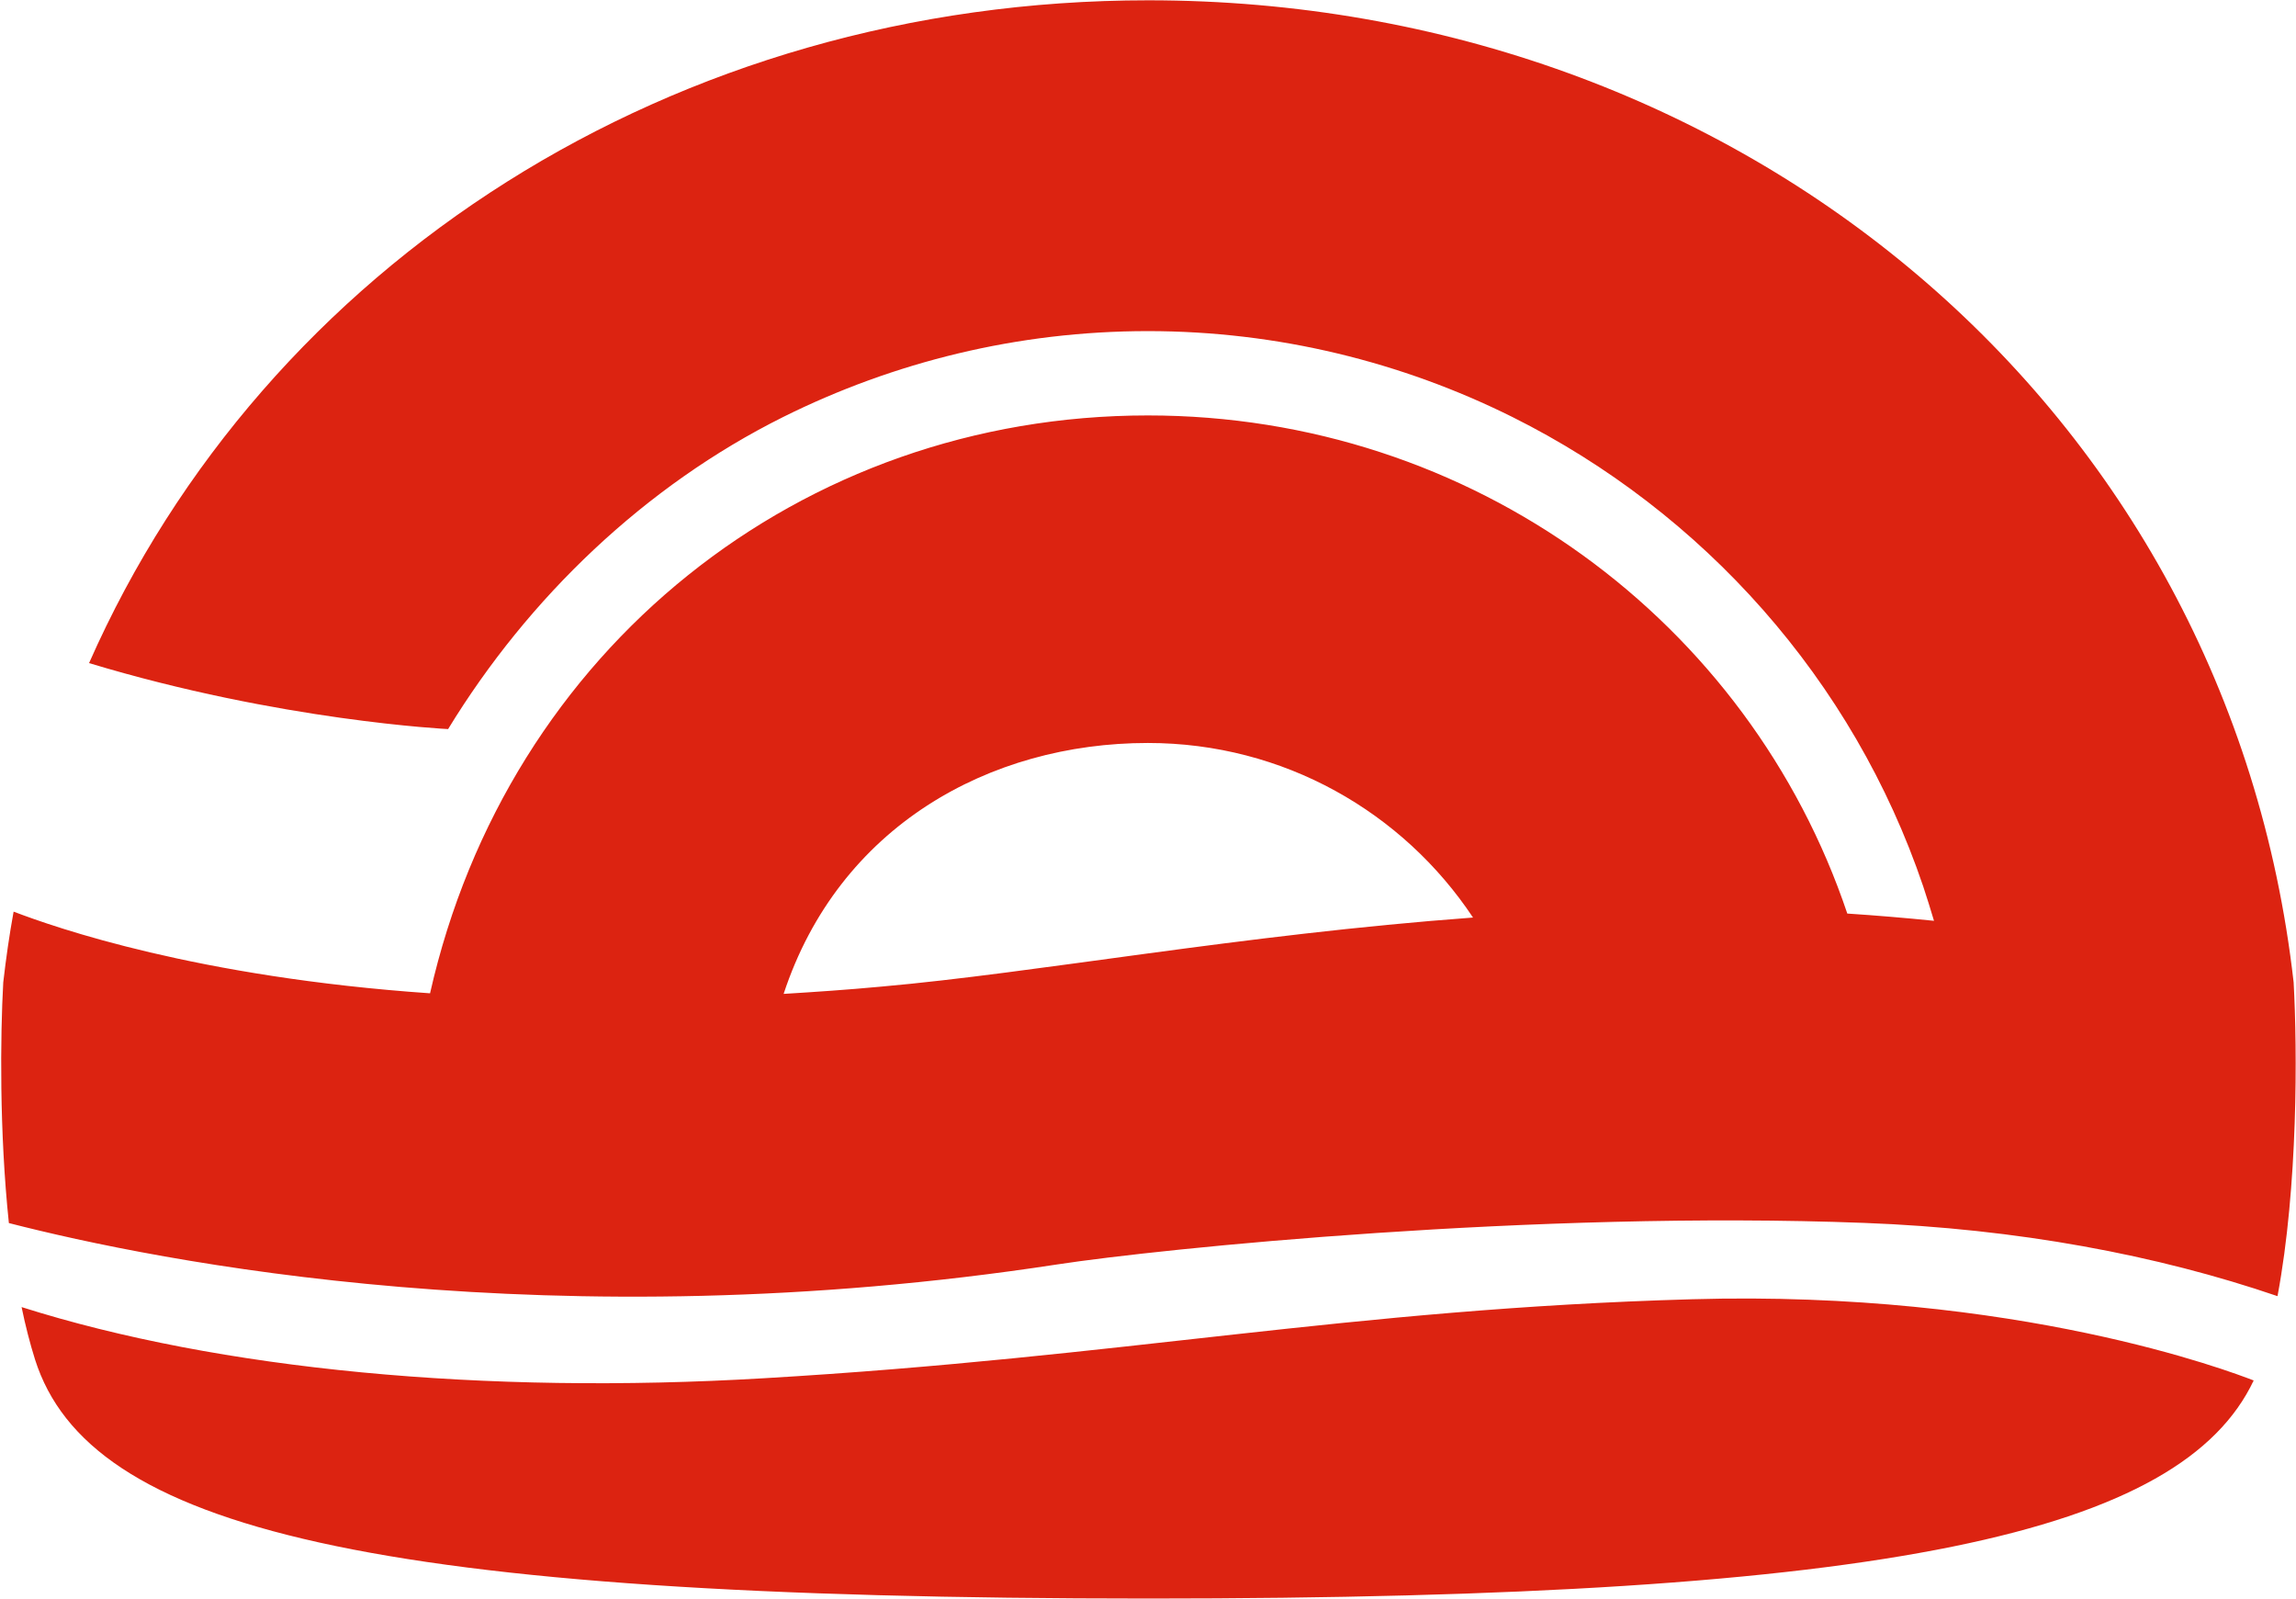
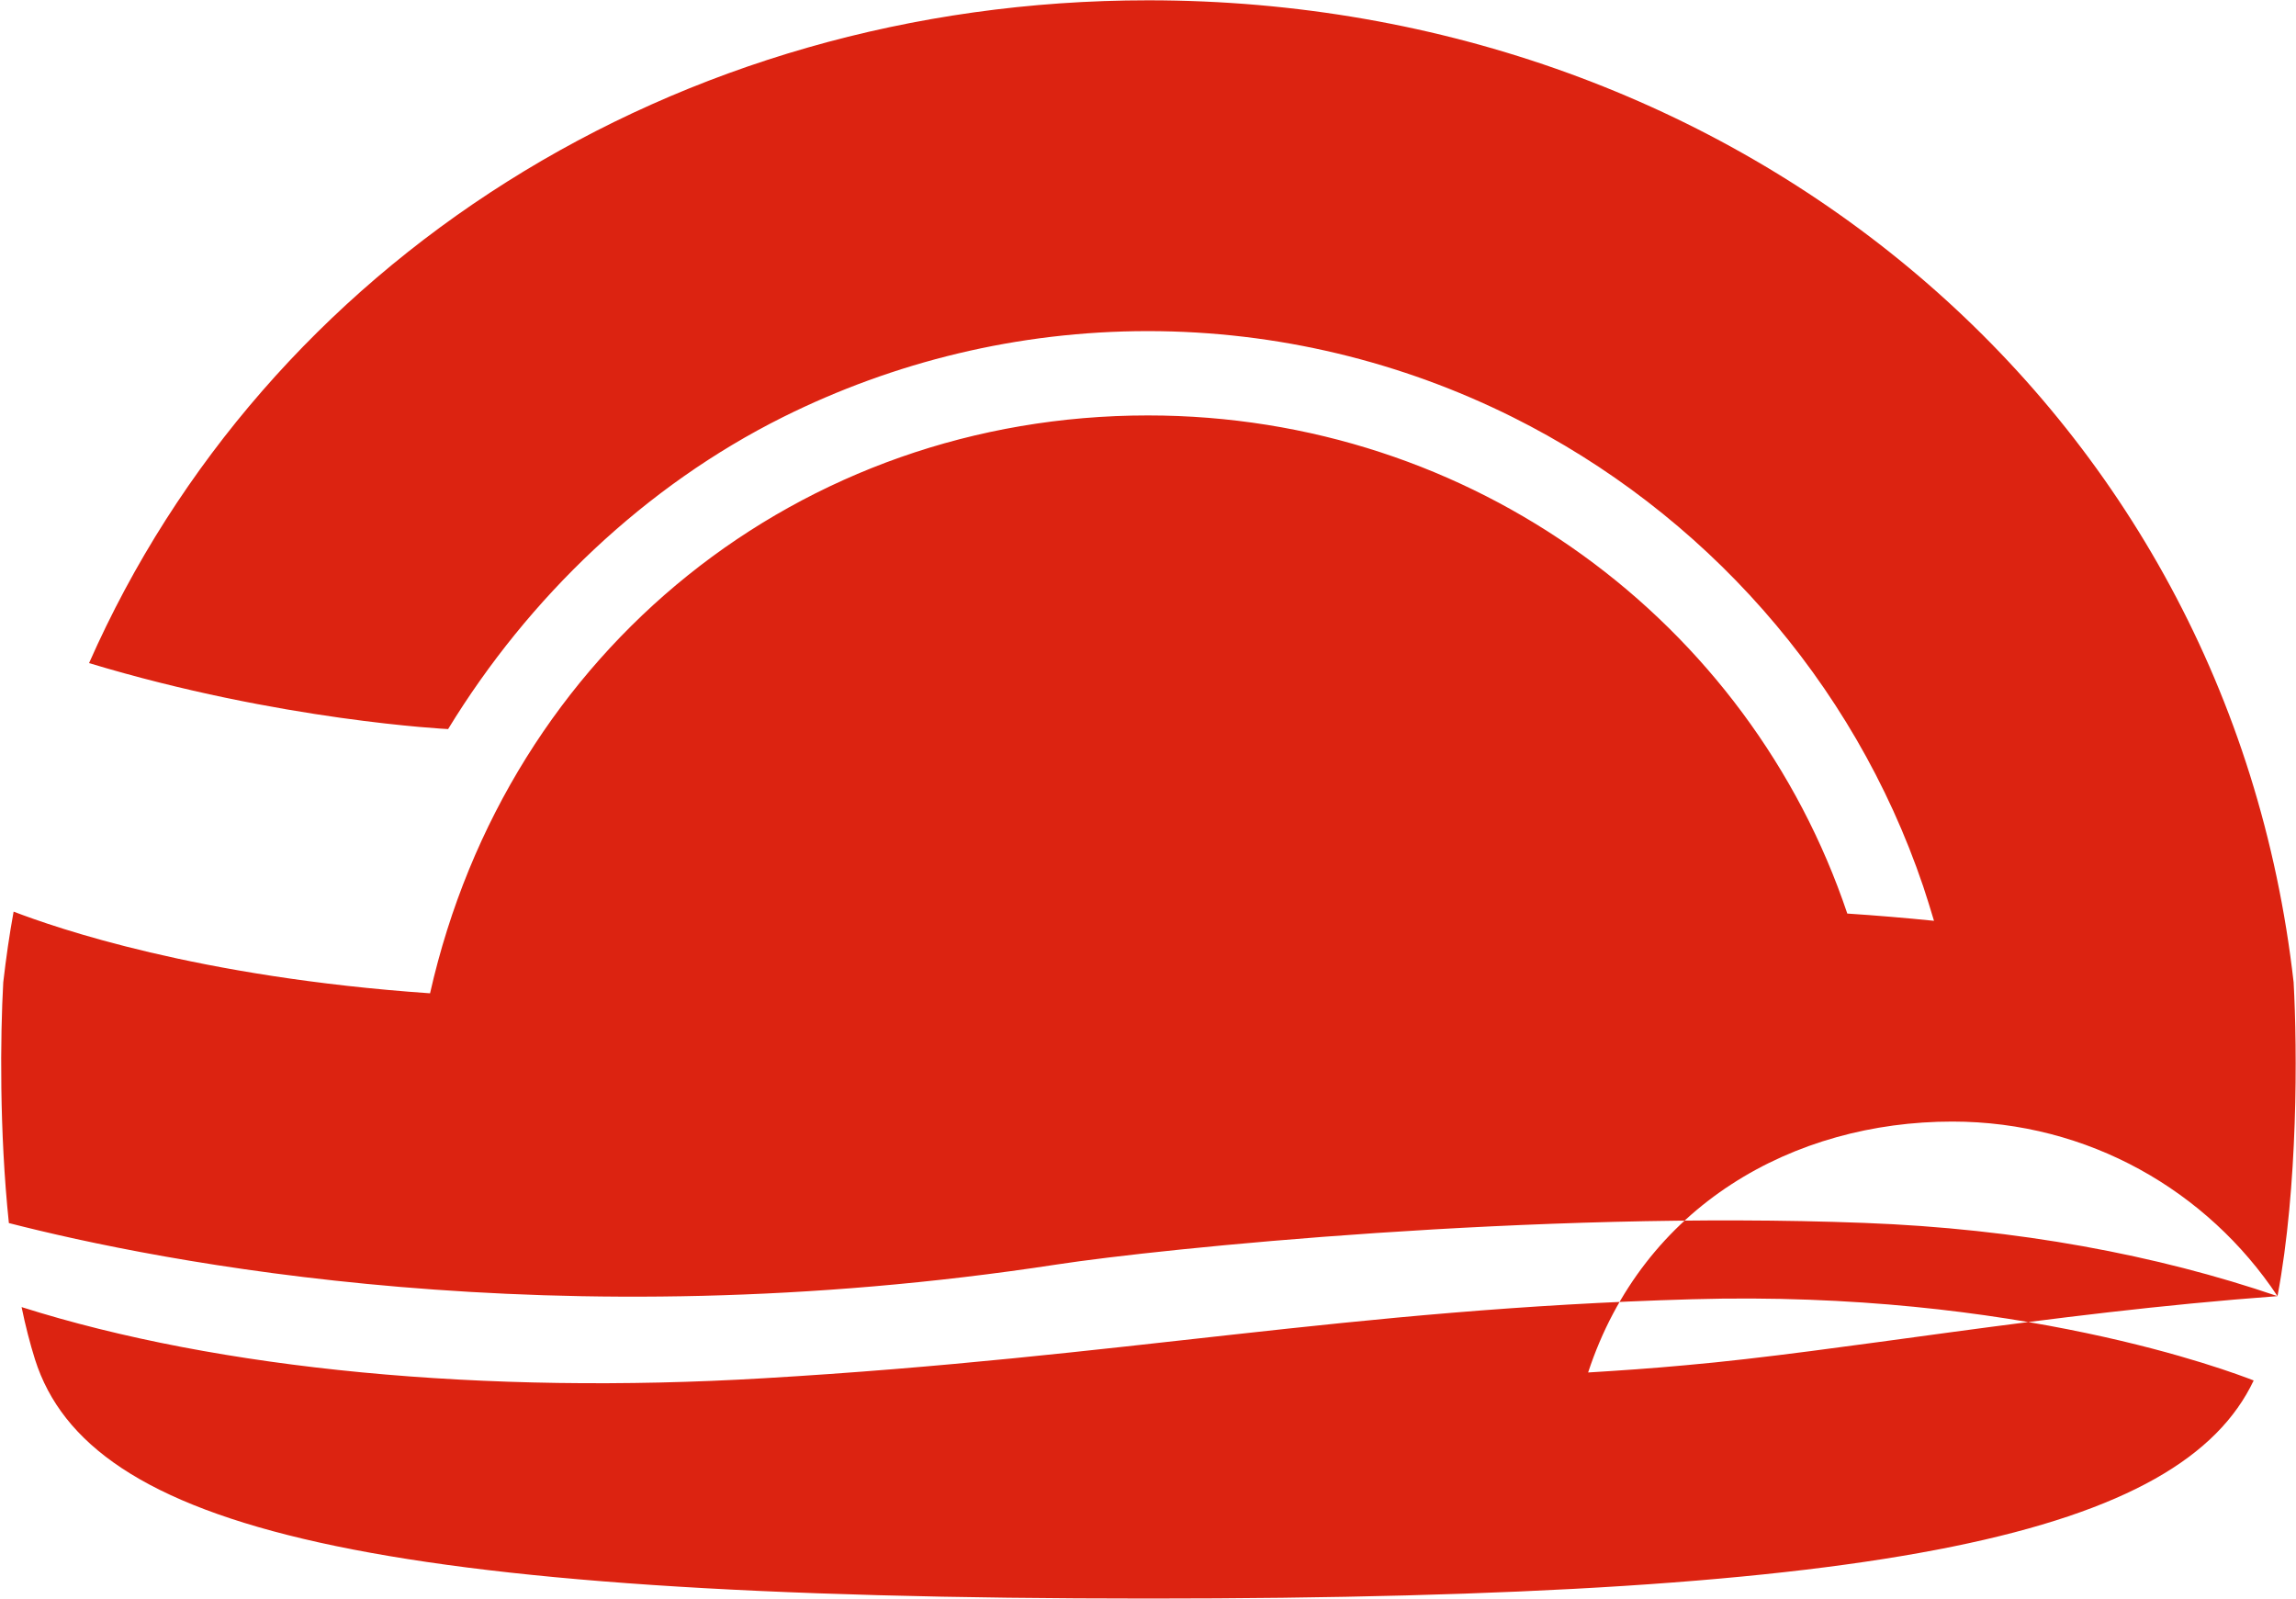
<svg xmlns="http://www.w3.org/2000/svg" version="1.2" viewBox="0 0 1552 1081" width="1552" height="1081">
  <title>6002</title>
  <style>
		.s0 { fill: #dc2311 } 
	</style>
-   <path fill-rule="evenodd" class="s0" d="m1523.4 933.1c-48.8 102.9-244.7 147.4-747.2 147.4-527.6 0-716.1-47.2-752.5-161.5-3.4-10.8-6.6-23.2-9.1-35.5 133.8 42.4 312.9 59.3 501.6 48.1 244.2-14.3 394.6-46.8 627.6-53.4 219.9-6.3 364.3 49 379.6 54.9zm16.1-57c-81.3-27.8-175.9-45.6-279.3-49.5-222-8.5-475.2 17.3-545.8 28.1-339.6 52-607.9-2.2-708.4-28-6.5-62-5.8-126.6-3.8-162.7 1.9-16.5 4.1-31.9 7-47.8 28.3 10.8 124 44.3 281.5 55.2 52.6-232.9 250.8-390.6 485.2-390.6 219.7 0 406.5 139.6 472.8 336.7q29 1.9 58.6 4.9c-2.3-7.8-4.8-15.7-7.3-23.3-47.3-139.7-148.8-252.9-277.6-317.2-74.7-37.2-158.7-58.1-246.5-58.1-88 0-171.9 20.9-246.6 58.1-93.2 46.5-172 121.8-226.4 210.9 0 0-113.4-5.5-242.7-44.6 119.3-270.3 395.4-448 716-448 400 0 730.2 275.3 774.2 663.8 2.5 45.8 3 137.8-10.9 212.1zm-543.8-255.9c-47.3-71.2-127.9-118-219.8-118-107.1 0-209 56.5-246.2 169.6 21.3-1.3 43.2-2.8 65.8-4.9 104.7-9.2 243.2-35.1 400.2-46.7z" />
+   <path fill-rule="evenodd" class="s0" d="m1523.4 933.1c-48.8 102.9-244.7 147.4-747.2 147.4-527.6 0-716.1-47.2-752.5-161.5-3.4-10.8-6.6-23.2-9.1-35.5 133.8 42.4 312.9 59.3 501.6 48.1 244.2-14.3 394.6-46.8 627.6-53.4 219.9-6.3 364.3 49 379.6 54.9zm16.1-57c-81.3-27.8-175.9-45.6-279.3-49.5-222-8.5-475.2 17.3-545.8 28.1-339.6 52-607.9-2.2-708.4-28-6.5-62-5.8-126.6-3.8-162.7 1.9-16.5 4.1-31.9 7-47.8 28.3 10.8 124 44.3 281.5 55.2 52.6-232.9 250.8-390.6 485.2-390.6 219.7 0 406.5 139.6 472.8 336.7q29 1.9 58.6 4.9c-2.3-7.8-4.8-15.7-7.3-23.3-47.3-139.7-148.8-252.9-277.6-317.2-74.7-37.2-158.7-58.1-246.5-58.1-88 0-171.9 20.9-246.6 58.1-93.2 46.5-172 121.8-226.4 210.9 0 0-113.4-5.5-242.7-44.6 119.3-270.3 395.4-448 716-448 400 0 730.2 275.3 774.2 663.8 2.5 45.8 3 137.8-10.9 212.1zc-47.3-71.2-127.9-118-219.8-118-107.1 0-209 56.5-246.2 169.6 21.3-1.3 43.2-2.8 65.8-4.9 104.7-9.2 243.2-35.1 400.2-46.7z" />
</svg>